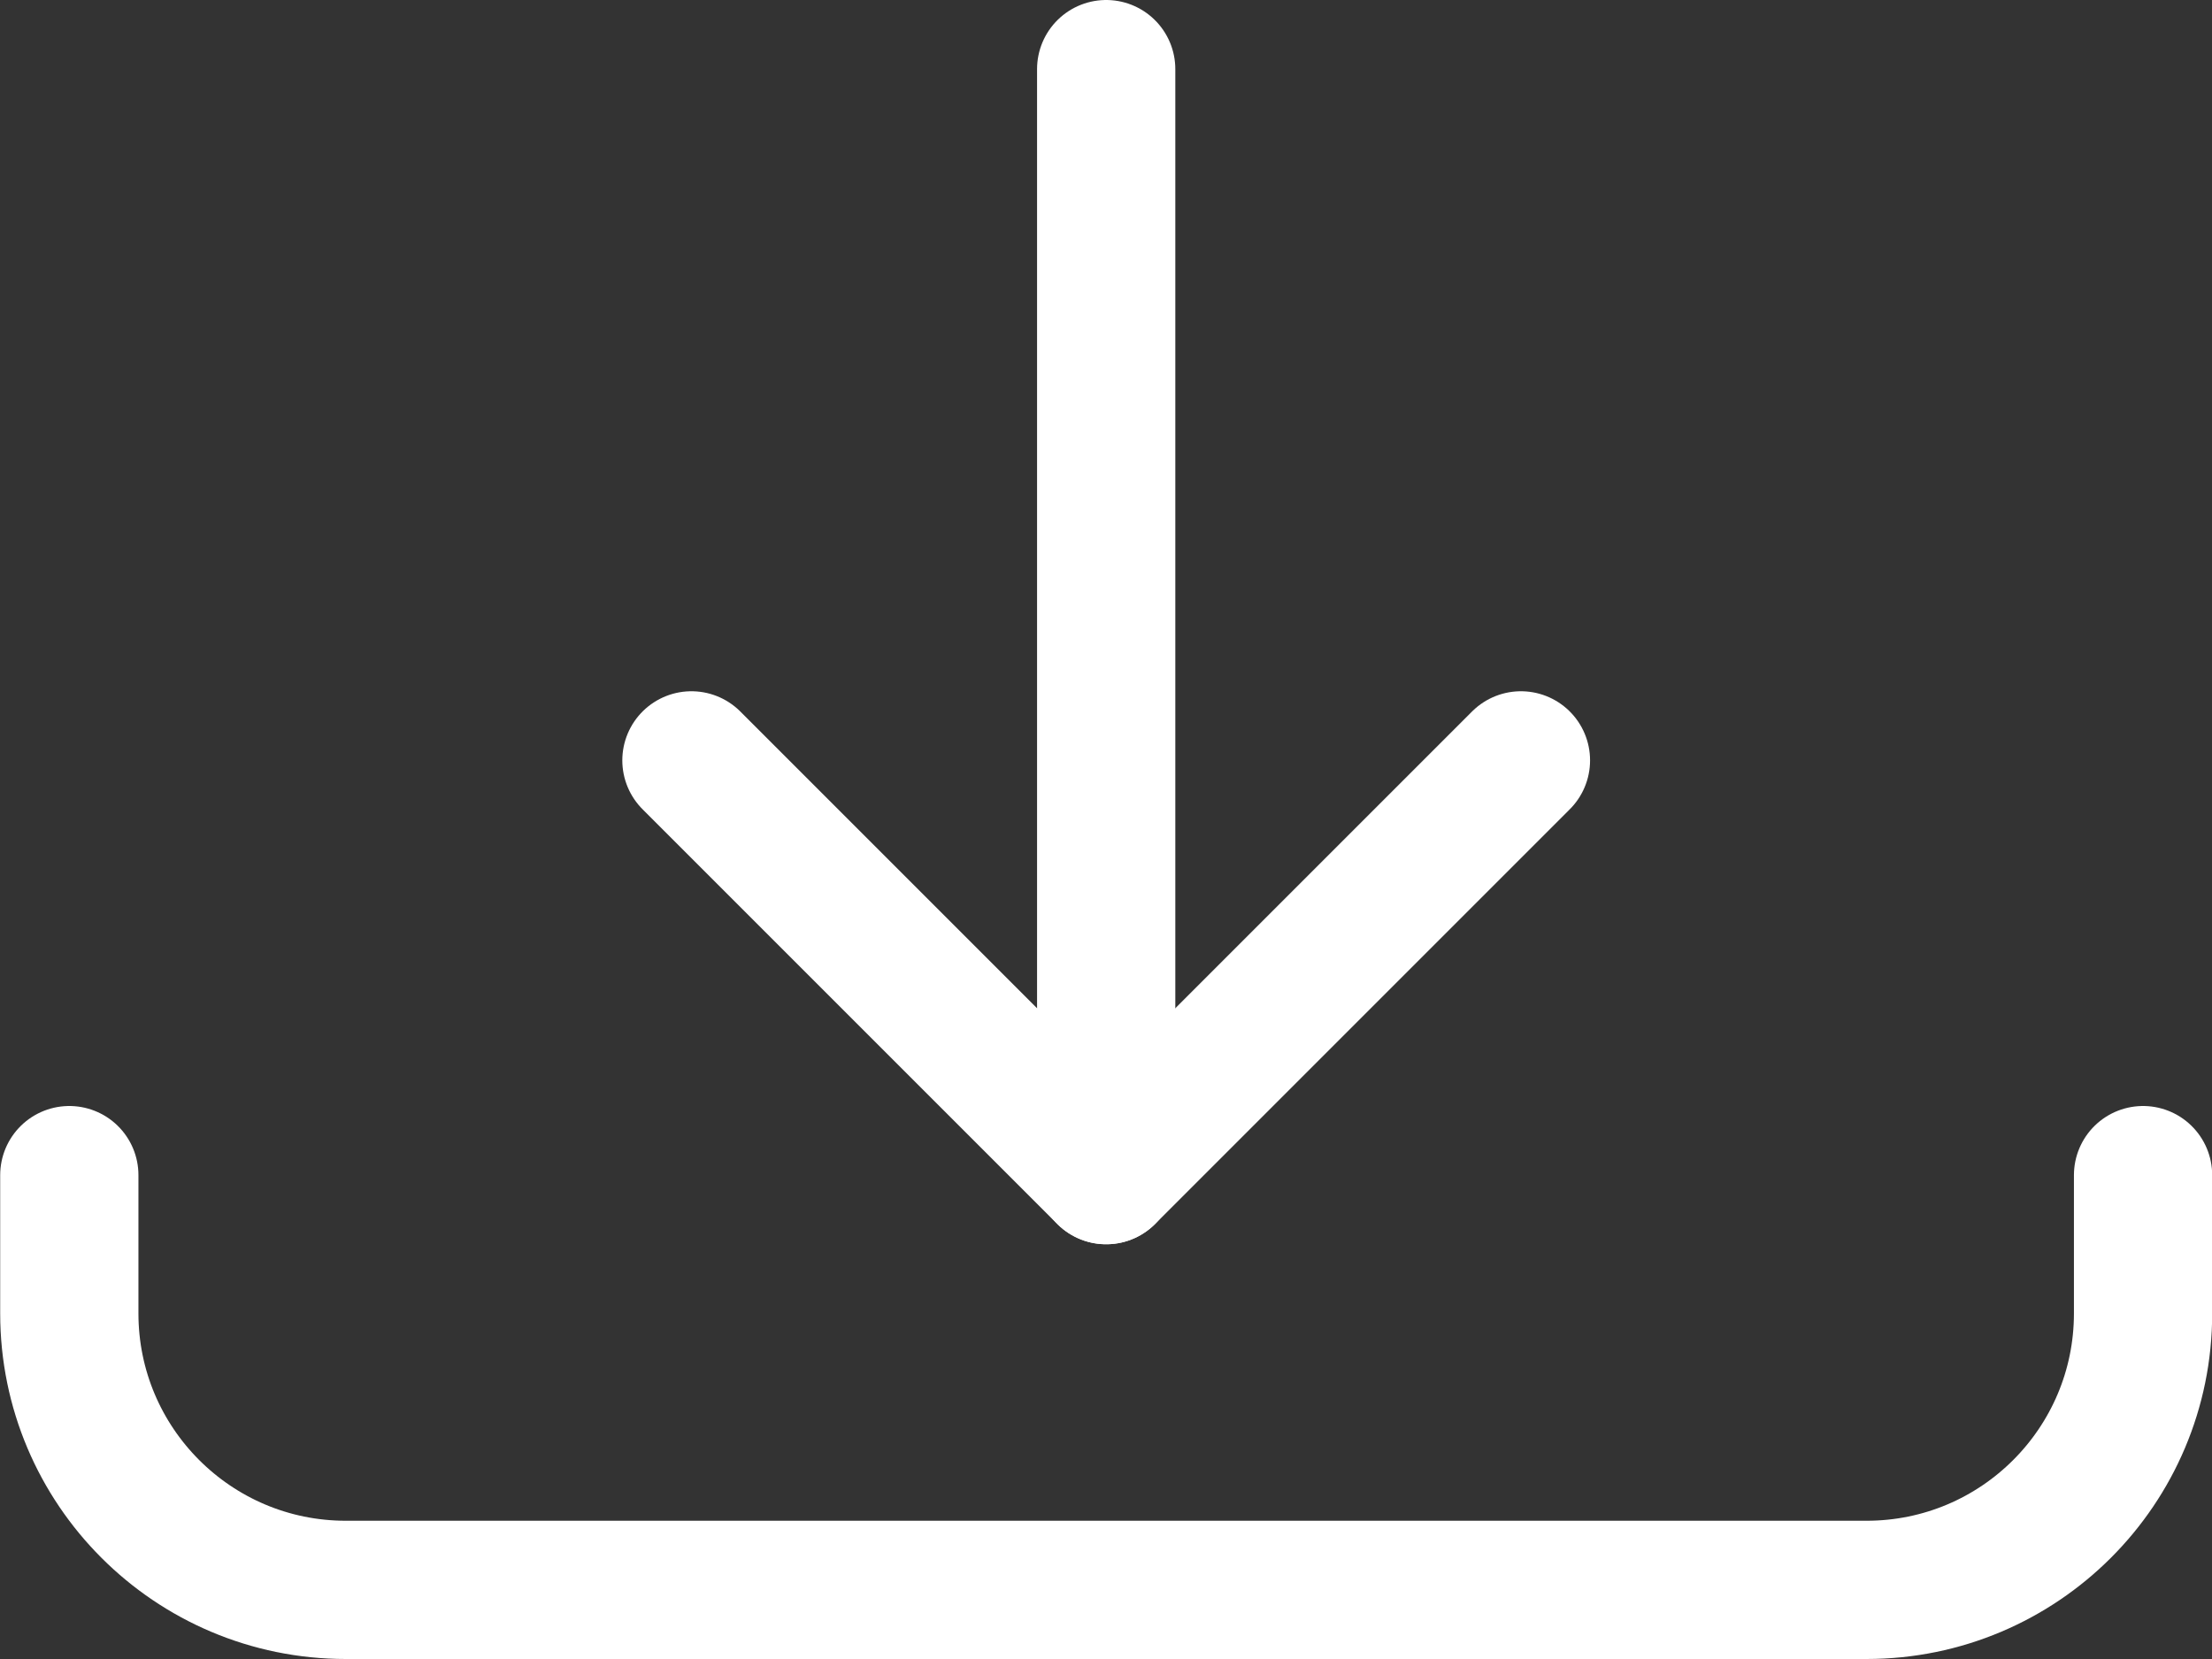
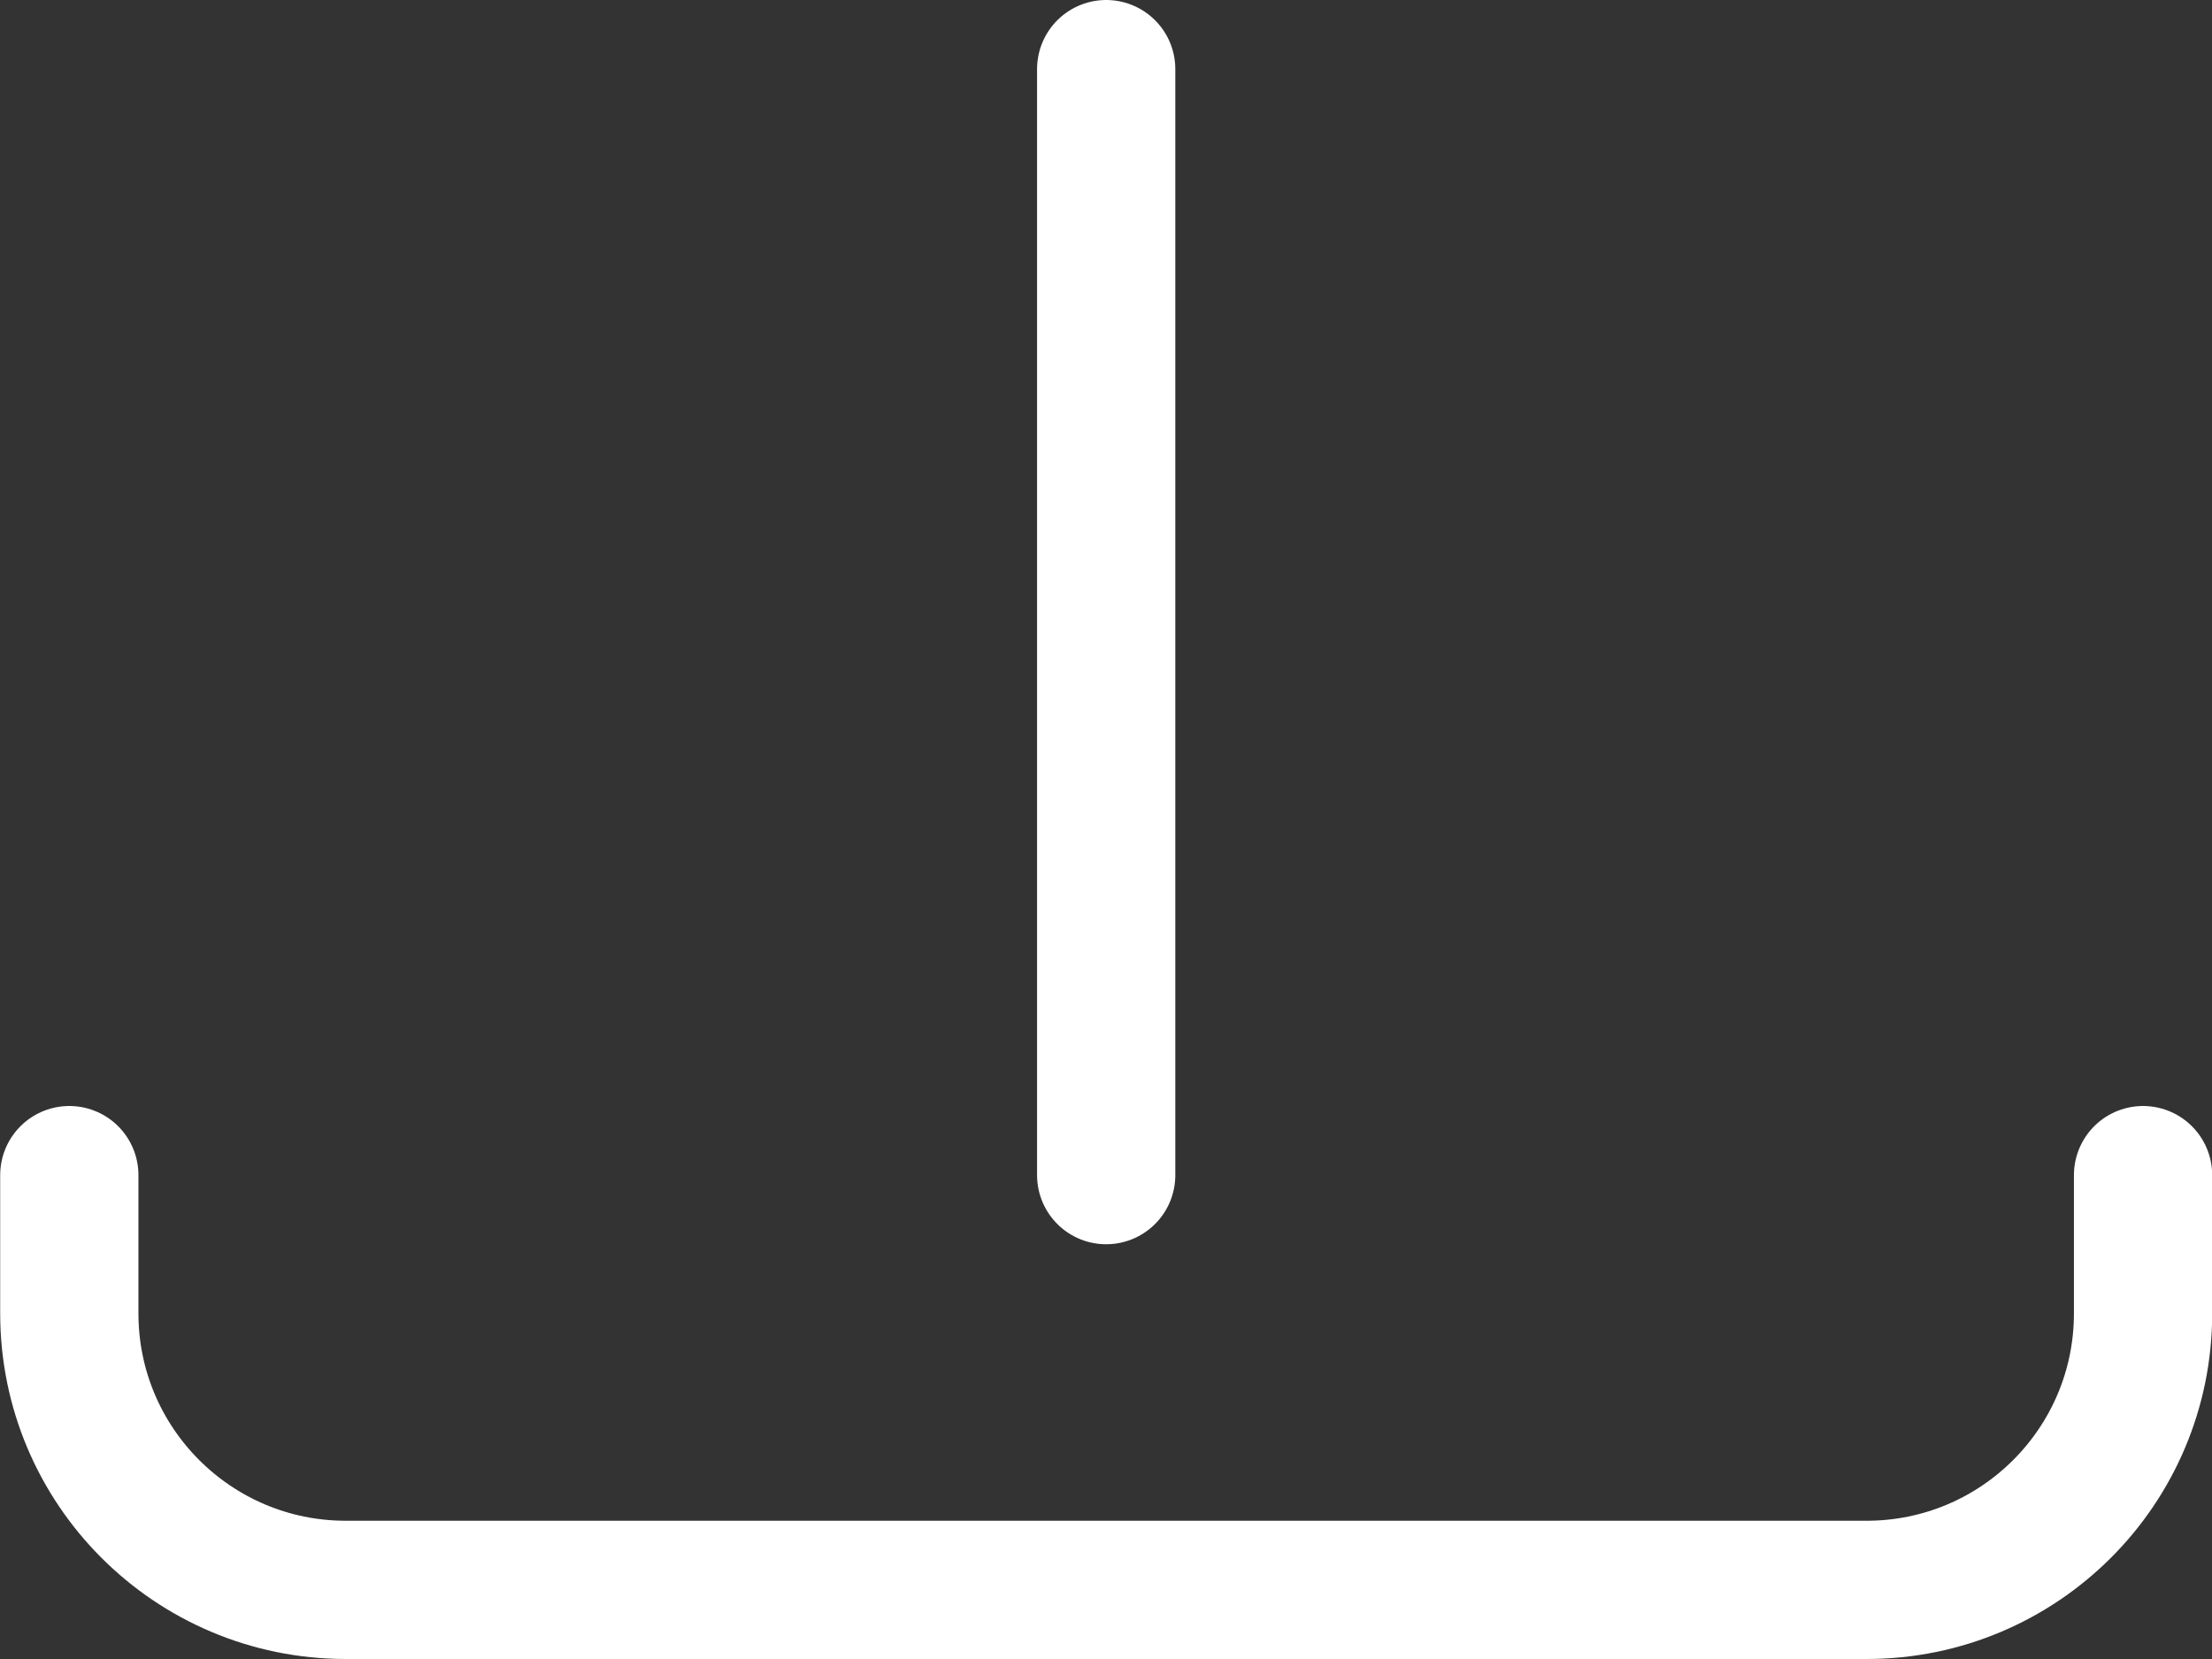
<svg xmlns="http://www.w3.org/2000/svg" width="24" height="18" viewBox="0 0 24 18" fill="none">
  <rect x="0" y="0" width="24" height="18" fill="#333333" stroke="none" />
  <g id="Group">
    <g id="download-bottom">
      <path id="Shape" d="M12.002 0.75V12.75" stroke="white" stroke-width="1.5" stroke-linecap="round" stroke-linejoin="round" />
-       <path id="Shape_2" d="M7.502 8.25L12.002 12.75L16.502 8.25" stroke="white" stroke-width="1.5" stroke-linecap="round" stroke-linejoin="round" />
      <path id="Shape_3" d="M23.252 12.75V14.25C23.252 15.907 21.909 17.25 20.252 17.25H3.752C2.095 17.25 0.752 15.907 0.752 14.25V12.75" stroke="white" stroke-width="1.5" stroke-linecap="round" stroke-linejoin="round" />
    </g>
  </g>
</svg>